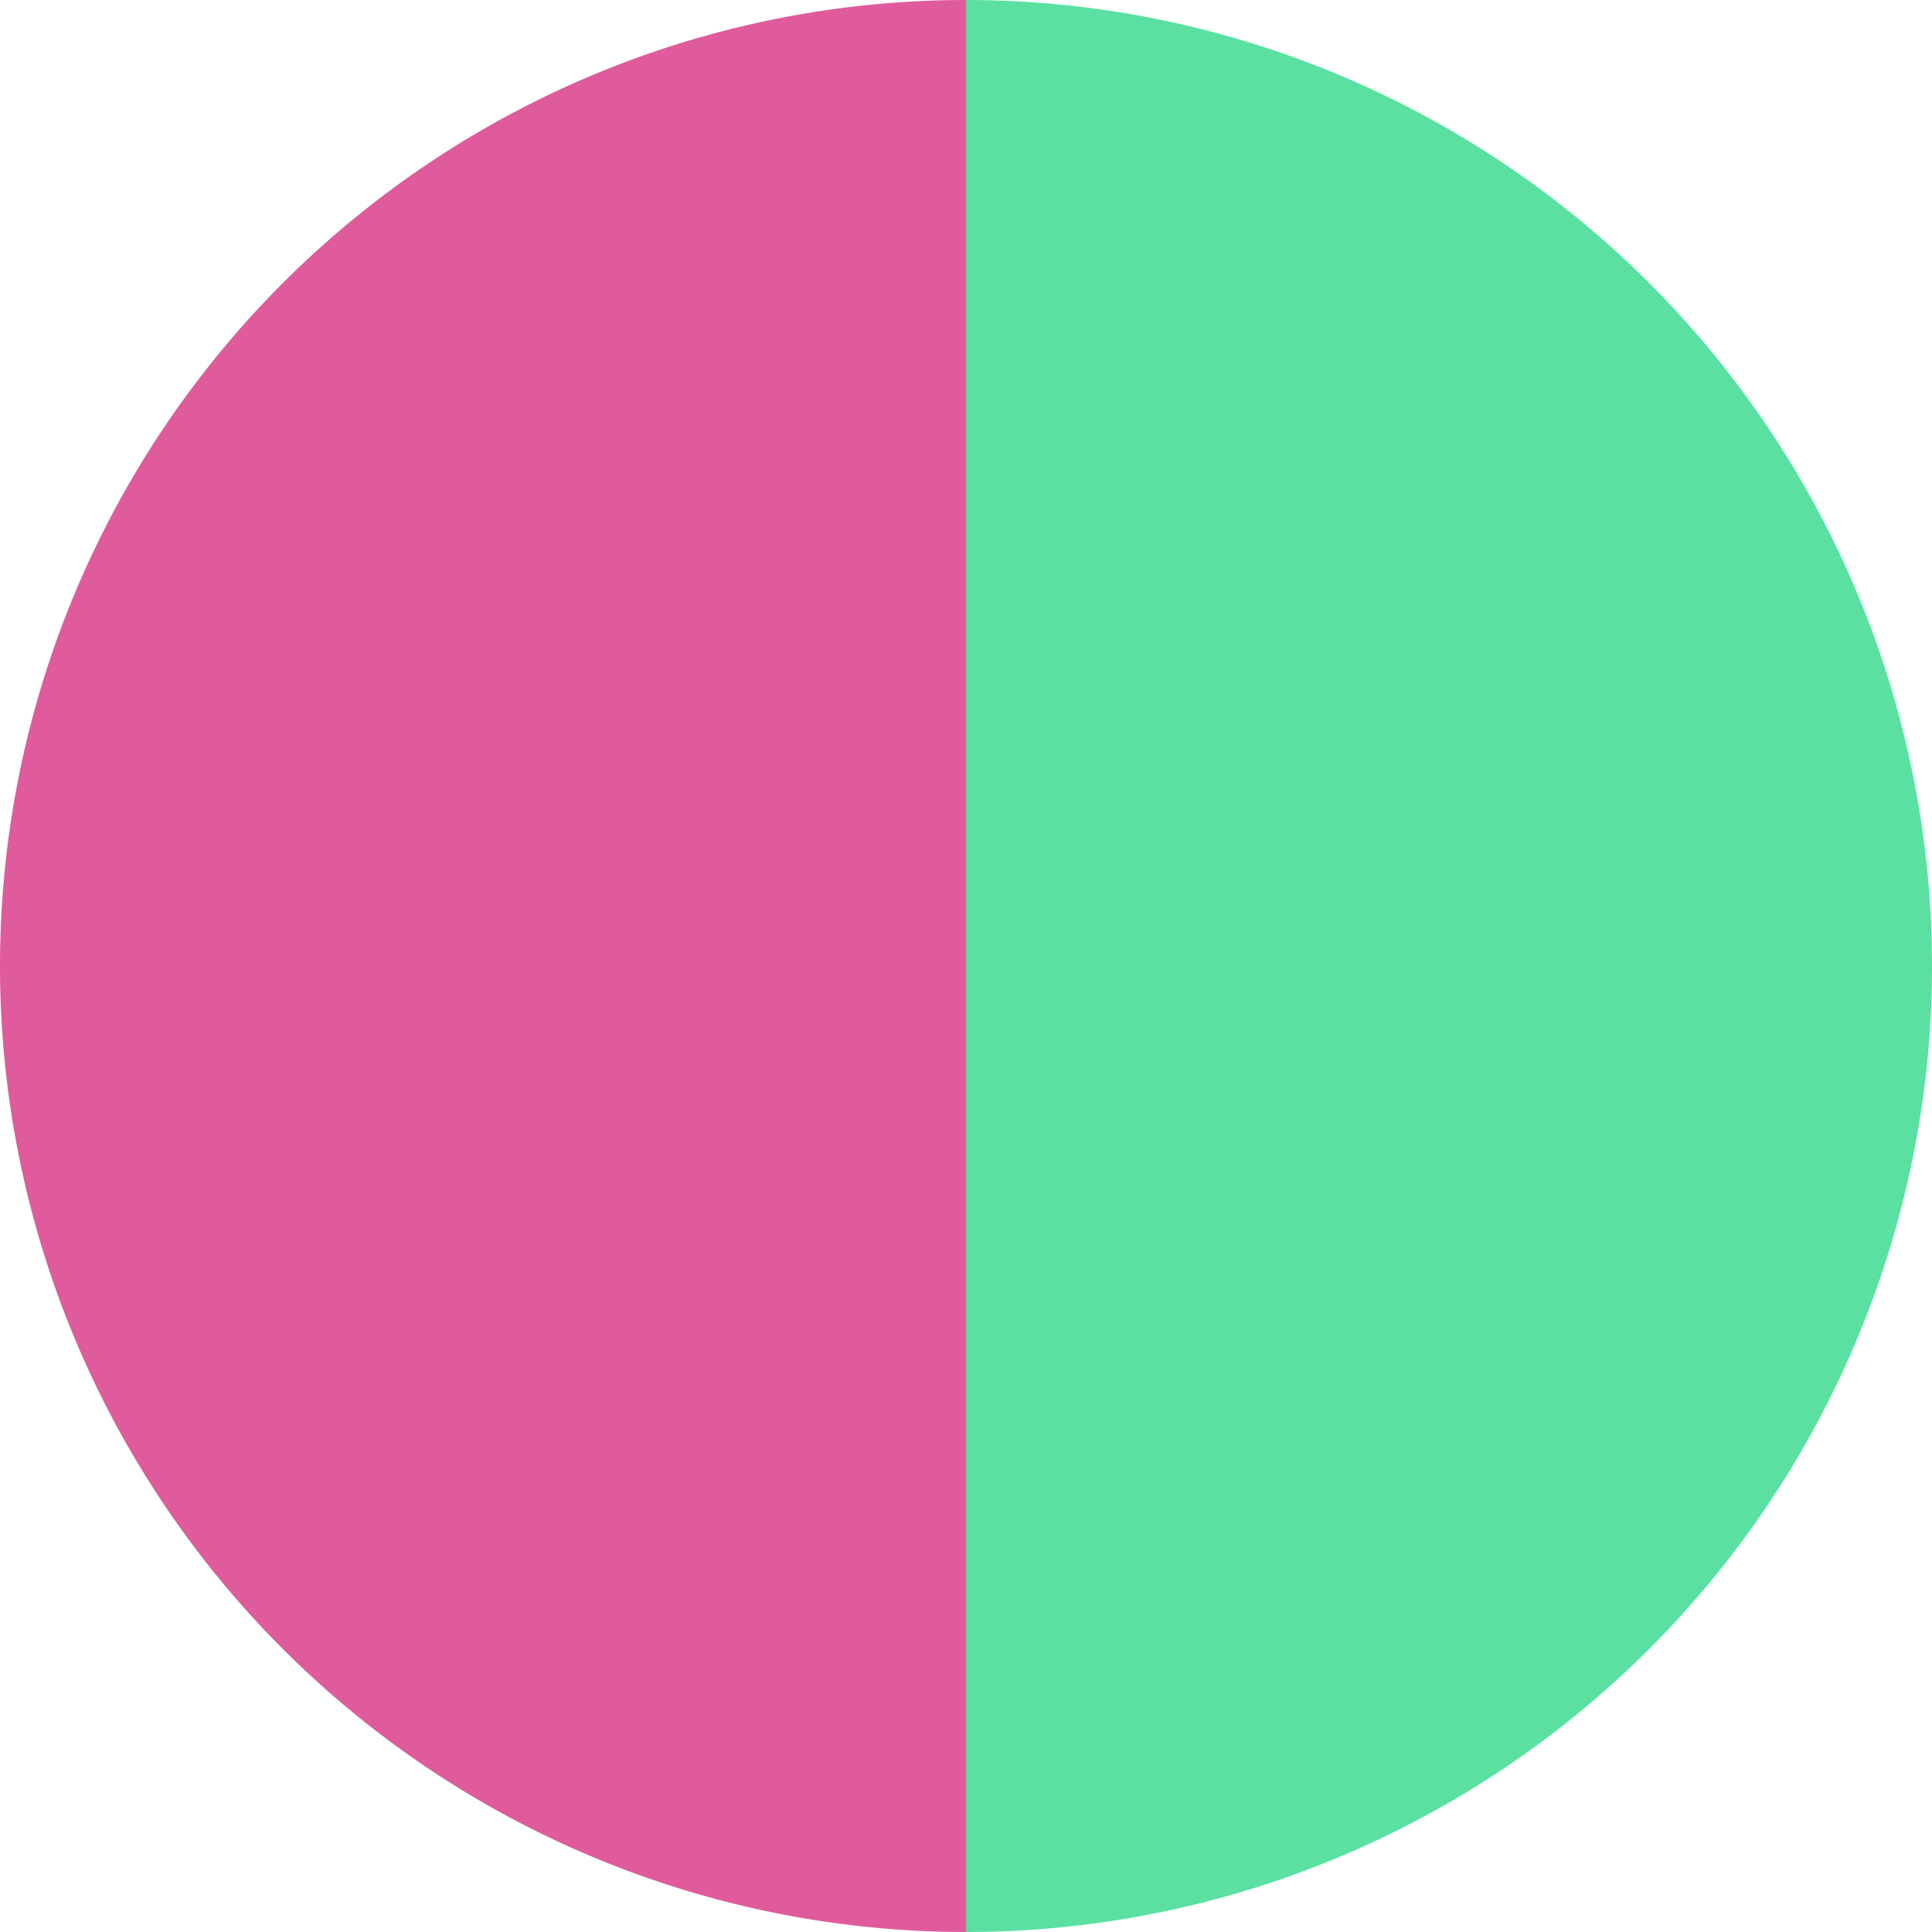
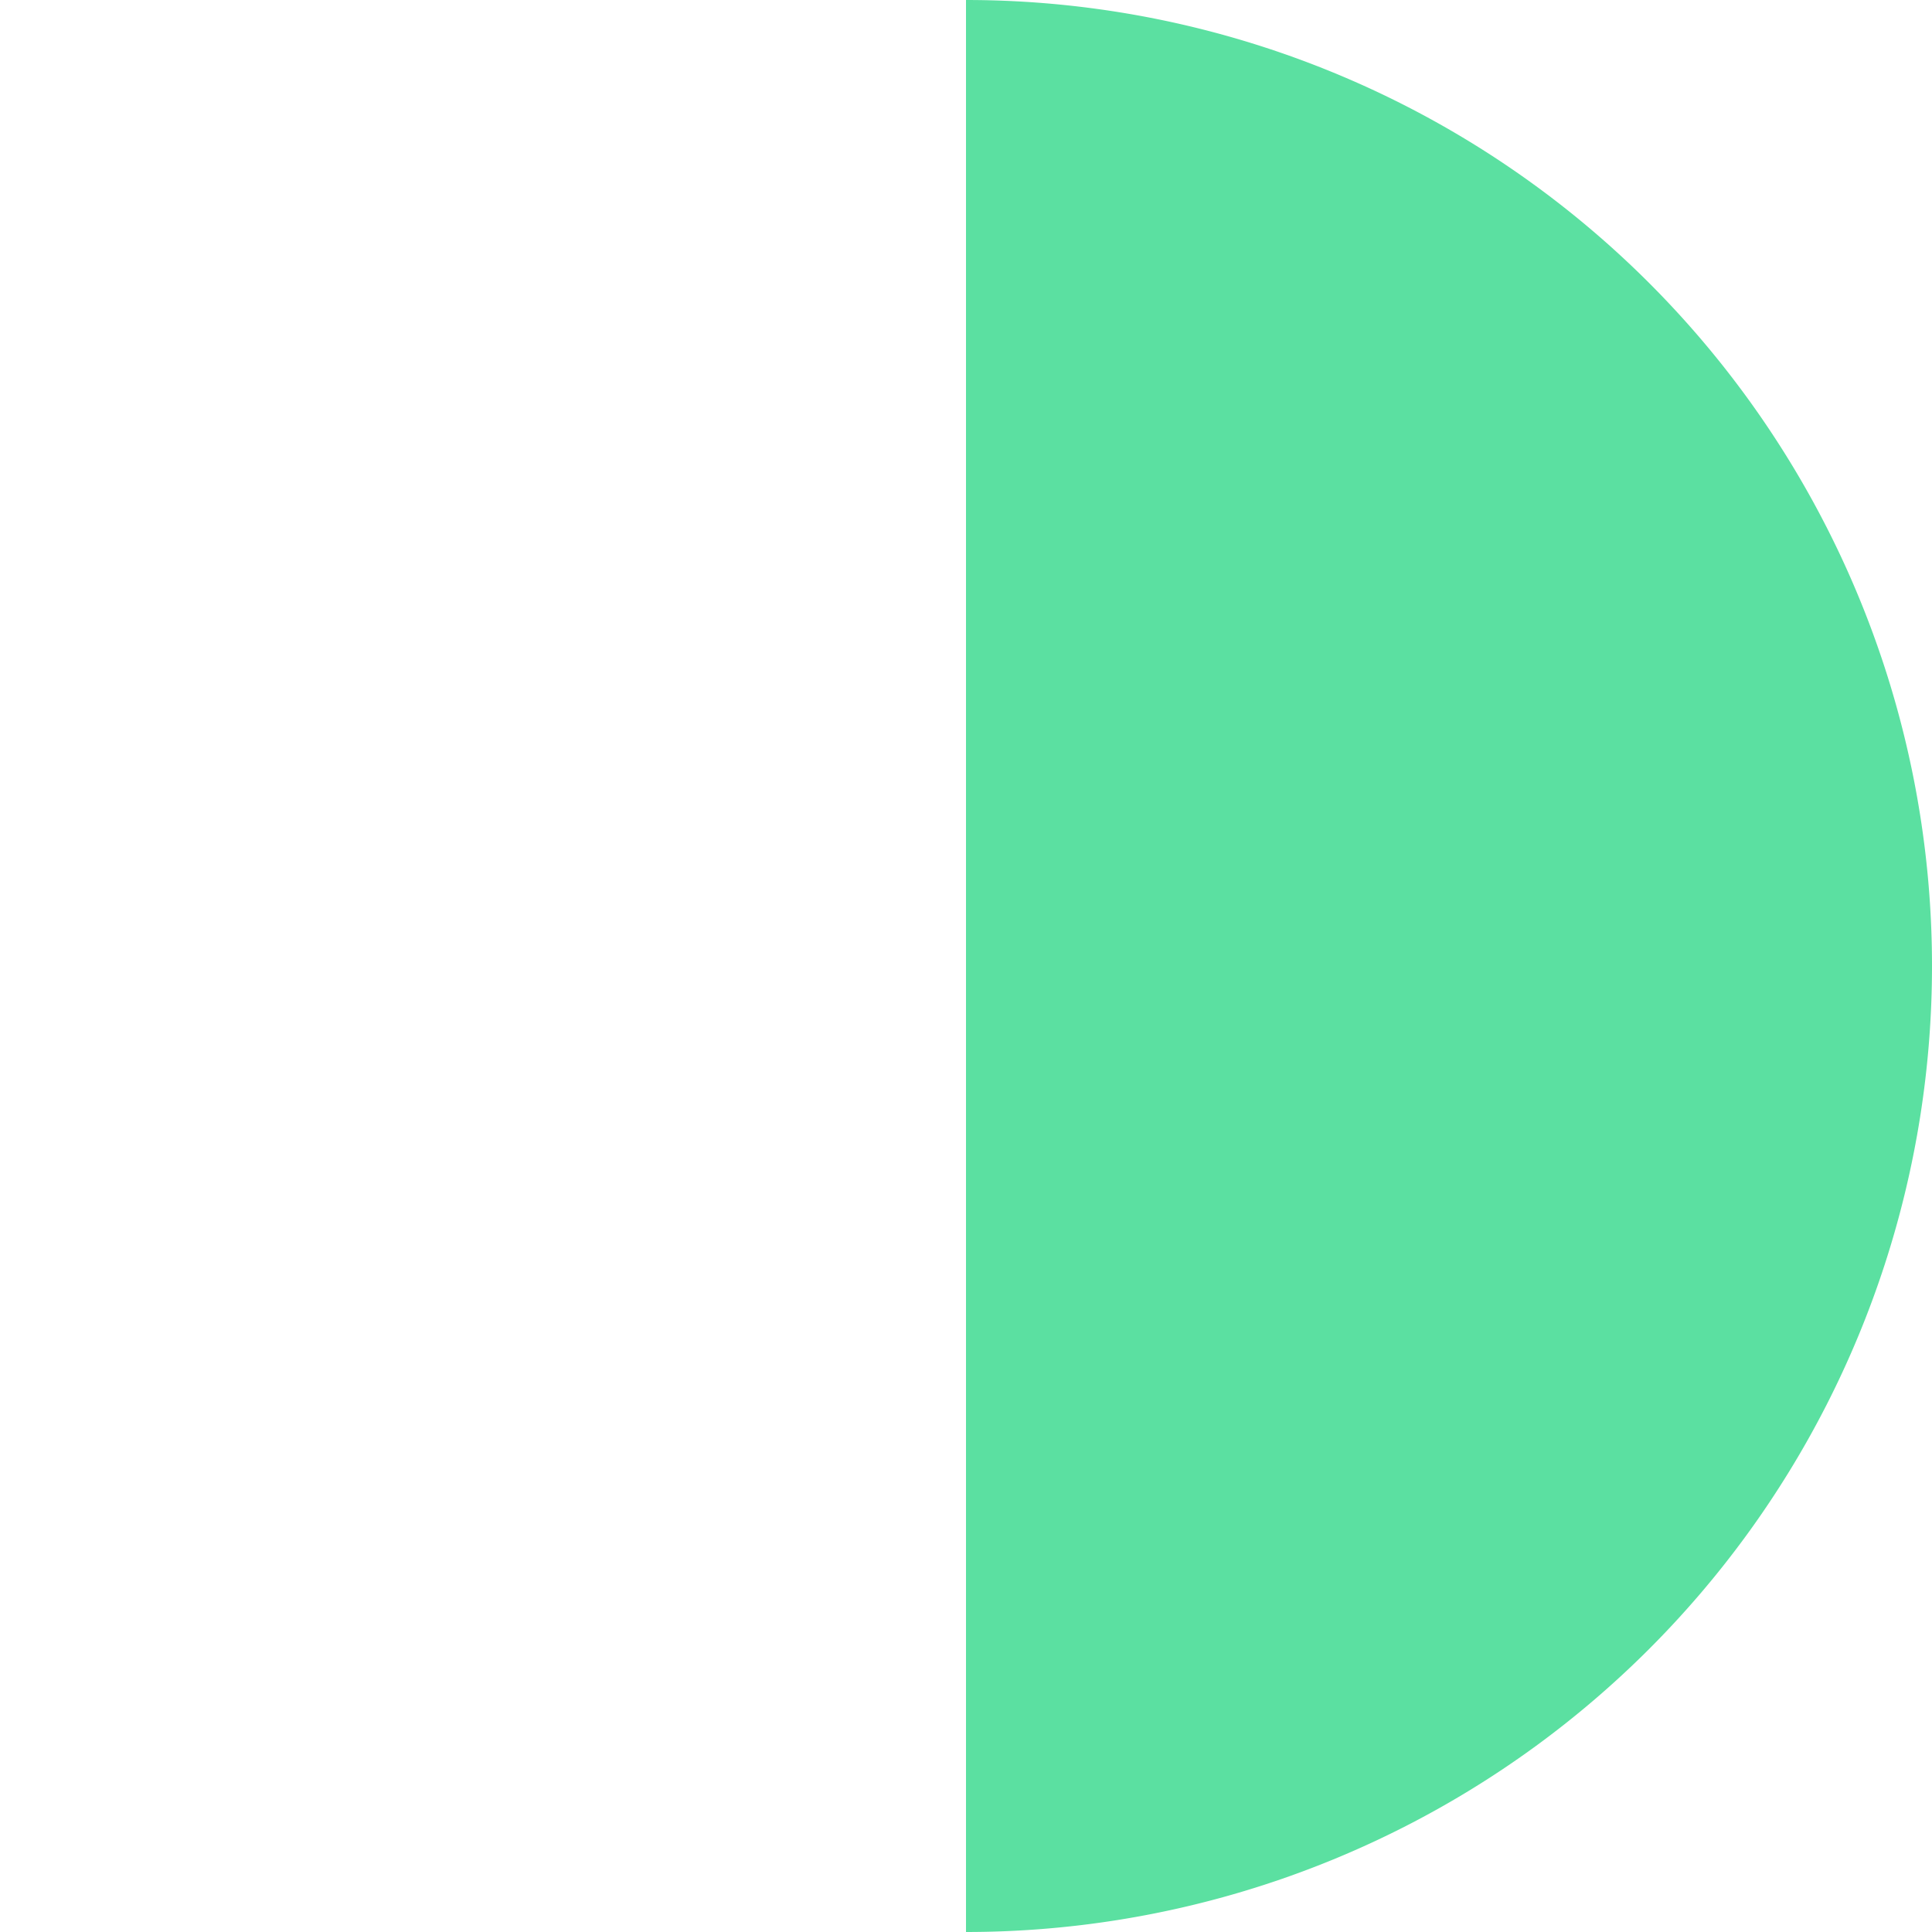
<svg xmlns="http://www.w3.org/2000/svg" width="500" height="500" viewBox="-1 -1 2 2">
-   <path d="M 0 -1               A 1,1 0 0,1 0 1             L 0,0              z" fill="#5be0a1" />
-   <path d="M 0 1               A 1,1 0 0,1 -0 -1             L 0,0              z" fill="#e05b9b" />
+   <path d="M 0 -1               A 1,1 0 0,1 0 1             L 0,0              " fill="#5be0a1" />
</svg>